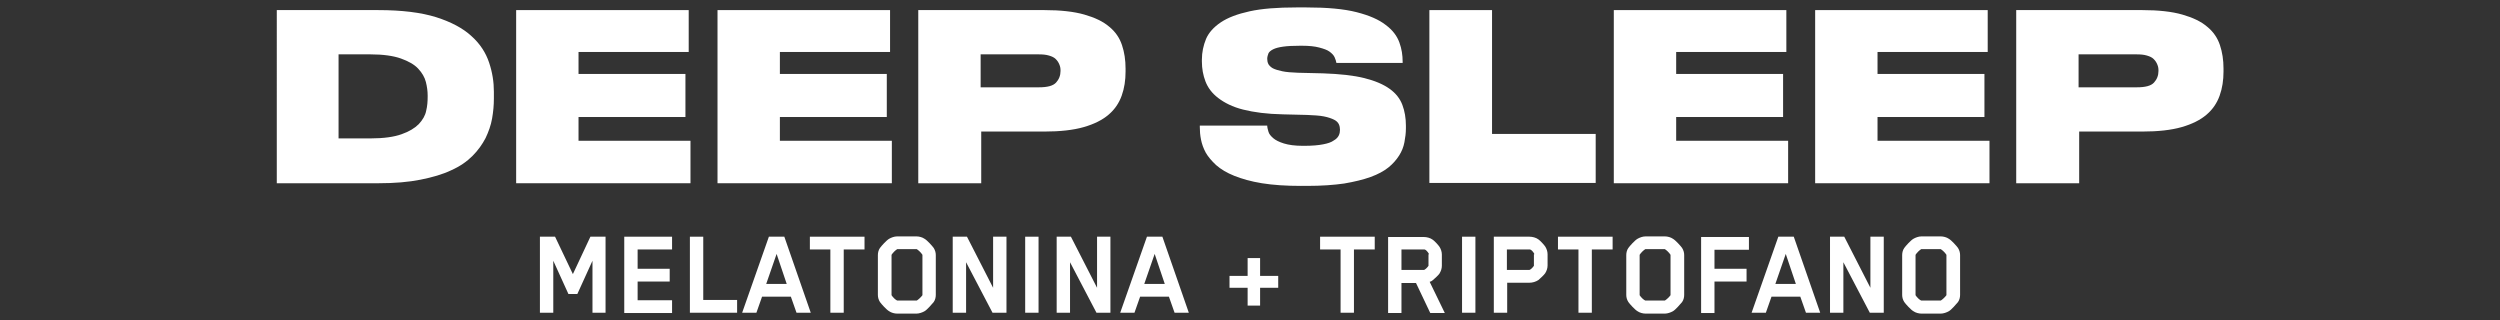
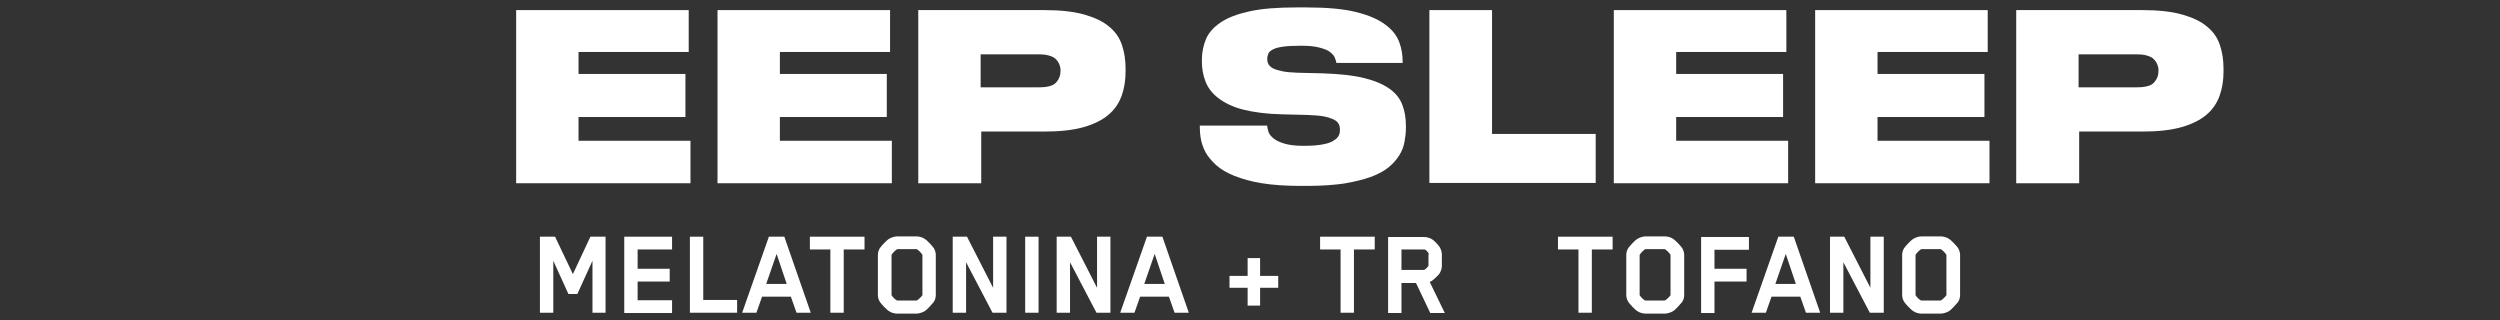
<svg xmlns="http://www.w3.org/2000/svg" viewBox="0 0 841.8 107.9" version="1.1" id="Camada_1">
  <rect x="0" y="0" width="841.8" height="107.9" fill="#333333" stroke="none" />
  <defs>
    <style>
      .st0 {
        fill: #fff;
      }
    </style>
  </defs>
  <g>
-     <path d="M93.1,3.4h34.3c7.9,0,14.4.8,19.5,2.4,5,1.6,9,3.7,11.9,6.4,2.9,2.6,4.8,5.6,5.9,8.9,1.1,3.3,1.6,6.5,1.6,9.8v2.3c0,2.2-.2,4.4-.6,6.7-.4,2.3-1.2,4.5-2.2,6.6-1.1,2.1-2.5,4.1-4.4,6-1.9,1.9-4.2,3.5-7.1,4.8-2.9,1.4-6.4,2.4-10.4,3.2-4,.8-8.7,1.2-14.1,1.2h-34.3V3.4ZM114.2,46.6h10.7c4.3,0,7.8-.5,10.3-1.4,2.6-.9,4.5-2.1,5.8-3.4,1.3-1.4,2.2-2.9,2.5-4.5.4-1.6.5-3.2.5-4.7v-.5c0-1.4-.2-2.9-.6-4.5-.4-1.6-1.3-3.1-2.6-4.5s-3.3-2.5-5.8-3.4c-2.5-.9-6-1.4-10.3-1.4h-10.7v28.3Z" class="st0" />
    <path d="M231.9,3.4v14.1h-37.1v7.4h36v14.5h-36v8h37.7v14.3h-58.7V3.4h58.2Z" class="st0" />
    <path d="M299.7,3.4v14.1h-37.1v7.4h36v14.5h-36v8h37.7v14.3h-58.7V3.4h58.2Z" class="st0" />
    <path d="M330.4,44.3v17.4h-21.2V3.4h42.5c5.4,0,9.9.5,13.4,1.5,3.5,1,6.3,2.3,8.4,4.1,2.1,1.7,3.5,3.8,4.3,6.2s1.2,5,1.2,7.9v1c0,2.9-.4,5.6-1.3,8.1s-2.3,4.6-4.4,6.4c-2.1,1.8-4.9,3.2-8.4,4.2-3.5,1-7.9,1.5-13.3,1.5h-21.4ZM330.4,29.4h19.4c2.9,0,4.8-.5,5.8-1.6s1.5-2.4,1.5-3.9v-.2c0-.7-.1-1.3-.4-2s-.6-1.2-1.2-1.8-1.3-.9-2.3-1.2c-1-.3-2.1-.4-3.6-.4h-19.4v11.1Z" class="st0" />
    <path d="M438.2,62.6c-5.2,0-9.6-.3-13.3-.9-3.7-.6-6.8-1.5-9.3-2.5s-4.5-2.2-6.1-3.6c-1.5-1.4-2.7-2.8-3.5-4.2-.8-1.5-1.3-2.9-1.6-4.4s-.4-2.9-.4-4.2v-.5h22.7c0,.6.2,1.3.4,2,.2.8.8,1.5,1.6,2.2.8.7,2,1.3,3.6,1.8,1.6.5,3.7.8,6.4.8h.5c2.7,0,4.8-.2,6.3-.5,1.6-.3,2.8-.7,3.6-1.3.9-.5,1.4-1.1,1.7-1.7.3-.6.4-1.3.4-1.9s-.1-1.3-.4-1.9-.8-1.1-1.6-1.5-1.9-.8-3.4-1.1c-1.5-.3-3.4-.4-5.7-.5l-8.1-.2c-5.4-.1-9.8-.7-13.4-1.6s-6.3-2.3-8.4-3.9c-2.1-1.6-3.5-3.5-4.3-5.6s-1.2-4.3-1.2-6.7v-.6c0-2.5.5-4.8,1.4-7,.9-2.1,2.6-4,5-5.6,2.4-1.6,5.6-2.8,9.7-3.7,4.1-.9,9.3-1.3,15.7-1.3h3.4c7,0,12.6.5,16.9,1.6,4.3,1.1,7.5,2.5,9.8,4.3,2.3,1.7,3.8,3.7,4.6,5.9.8,2.2,1.1,4.3,1.1,6.5v.4h-22.3c-.1-.6-.3-1.2-.6-1.9-.3-.7-.9-1.3-1.7-1.9s-2-1-3.5-1.4c-1.5-.4-3.4-.6-5.8-.6h-.6c-2.4,0-4.3.1-5.7.3-1.5.2-2.6.5-3.4.9-.8.4-1.4.9-1.6,1.4s-.4,1.2-.4,1.8.1,1.2.4,1.8c.3.5.8,1,1.5,1.4.8.4,1.8.7,3.2,1,1.4.3,3.1.4,5.3.5l8.4.2c5.7.2,10.3.7,13.9,1.6,3.6.9,6.4,2.1,8.5,3.6,2.1,1.5,3.5,3.3,4.3,5.4.8,2.1,1.2,4.5,1.2,7v.9c0,1.6-.2,3.1-.5,4.7-.3,1.6-.9,3.1-1.8,4.5-.9,1.4-2.1,2.8-3.6,4-1.5,1.2-3.5,2.3-6,3.2-2.5.9-5.4,1.6-8.9,2.2-3.5.5-7.6.8-12.5.8h-2Z" class="st0" />
    <path d="M502.4,3.4v41.7h34.9v16.5h-56V3.4h21.2Z" class="st0" />
    <path d="M601.5,3.4v14.1h-37.1v7.4h36v14.5h-36v8h37.7v14.3h-58.7V3.4h58.2Z" class="st0" />
    <path d="M669.3,3.4v14.1h-37.1v7.4h36v14.5h-36v8h37.7v14.3h-58.7V3.4h58.2Z" class="st0" />
    <path d="M700.1,44.3v17.4h-21.2V3.4h42.5c5.4,0,9.9.5,13.4,1.5,3.5,1,6.3,2.3,8.4,4.1,2.1,1.7,3.5,3.8,4.3,6.2s1.2,5,1.2,7.9v1c0,2.9-.4,5.6-1.3,8.1s-2.3,4.6-4.4,6.4c-2.1,1.8-4.9,3.2-8.4,4.2-3.5,1-7.9,1.5-13.3,1.5h-21.4ZM700.1,29.4h19.4c2.9,0,4.8-.5,5.8-1.6s1.5-2.4,1.5-3.9v-.2c0-.7-.1-1.3-.4-2s-.6-1.2-1.2-1.8-1.3-.9-2.3-1.2c-1-.3-2.1-.4-3.6-.4h-19.4v11.1Z" class="st0" />
  </g>
  <g>
    <path d="M199.5,105.3v-17.5l-5.1,11.2h-3l-5.1-11.2v17.5h-4.5v-25.6h5.1l6,12.6,5.9-12.6h5.1v25.6h-4.5Z" class="st0" />
    <path d="M210.2,105.3v-25.6h16.1v4.3h-11.6v6.5h10.8v4.3h-10.8v6.3h11.6v4.3h-16.1Z" class="st0" />
    <path d="M232.3,105.3v-25.6h4.5v21.3h11.4v4.3h-15.9Z" class="st0" />
    <path d="M268.2,105.3l-1.9-5.4h-9.7l-1.9,5.4h-4.8l9-25.6h5.2l8.9,25.6h-4.8ZM261.5,85.5l-3.5,10.1h6.9l-3.4-10.1Z" class="st0" />
    <path d="M284.1,84v21.3h-4.5v-21.3h-6.9v-4.3h18.4v4.3h-6.9Z" class="st0" />
    <path d="M314.4,101.7c-.6.7-2.2,2.6-3.1,3.1-.7.4-1.8.8-2.7.8h-6.5c-.9,0-2-.3-2.7-.8-.9-.5-2.6-2.4-3.1-3.1-.5-.8-.7-1.6-.7-2.4v-13.4c0-.8.2-1.7.7-2.4.5-.7,2.2-2.6,3.1-3.1.7-.4,1.7-.8,2.7-.8h6.5c.9,0,2,.3,2.7.8.9.5,2.6,2.4,3.1,3.1.5.8.7,1.6.7,2.4v13.4c0,.8-.2,1.7-.7,2.4ZM300.2,99.2s0,.1,0,.2c.5.8,1.4,1.6,1.9,1.8,0,0,.2,0,.2,0h6.2s.1,0,.2,0c.5-.3,1.4-1.1,1.9-1.8,0,0,0-.2,0-.2v-13.2s0-.2,0-.2c-.5-.8-1.4-1.6-1.9-1.9,0,0-.2,0-.2,0h-6.2s-.2,0-.2,0c-.5.3-1.4,1.1-1.9,1.9,0,0,0,.2,0,.2v13.2Z" class="st0" />
    <path d="M334.2,105.3l-8.9-17v17h-4.5v-25.6h4.8l8.8,17.2v-17.2h4.5v25.6h-4.8Z" class="st0" />
    <path d="M345.2,105.3v-25.6h4.5v25.6h-4.5Z" class="st0" />
    <path d="M369.2,105.3l-8.9-17v17h-4.5v-25.6h4.8l8.8,17.2v-17.2h4.5v25.6h-4.8Z" class="st0" />
    <path d="M395.5,105.3l-1.9-5.4h-9.7l-1.9,5.4h-4.8l9-25.6h5.2l8.9,25.6h-4.8ZM388.8,85.5l-3.5,10.1h6.9l-3.4-10.1Z" class="st0" />
    <path d="M424.3,96.9v6h-4.2v-6h-6.1v-4h6.1v-6h4.2v6h6.1v4h-6.1Z" class="st0" />
    <path d="M455.9,84v21.3h-4.5v-21.3h-6.9v-4.3h18.4v4.3h-6.9Z" class="st0" />
    <path d="M484.8,92c-.4.6-1.7,1.8-2.3,2.3-.3.3-.7.5-1.1.6l5.1,10.5h-4.9l-4.8-10.1h-4.9v10.1h-4.5v-25.6h12c1,0,2.2.3,3,.9.6.4,1.9,1.8,2.3,2.4.5.8.8,1.7.8,2.6v3.8c0,.9-.3,1.8-.8,2.6ZM481.1,85.7s0-.2,0-.3c-.3-.5-.9-1.3-1.4-1.4h-7.8v6.9h7.5c.4,0,1.2-.8,1.6-1.4,0,0,0,0,0-.2v-3.7Z" class="st0" />
-     <path d="M492.3,105.3v-25.6h4.5v25.6h-4.5Z" class="st0" />
-     <path d="M520.3,92c-.4.6-1.7,1.8-2.3,2.3-.9.6-2,.9-3,.9h-7.5v10.1h-4.5v-25.6h12c1,0,2.2.3,3,.9.6.4,1.9,1.8,2.3,2.4.5.8.8,1.7.8,2.6v3.8c0,.9-.3,1.8-.8,2.6ZM516.6,85.7s0-.2,0-.3c-.3-.5-.9-1.3-1.4-1.4h-7.8v6.9h7.5c.4,0,1.2-.8,1.6-1.4,0,0,0,0,0-.2v-3.7Z" class="st0" />
    <path d="M536,84v21.3h-4.5v-21.3h-6.9v-4.3h18.4v4.3h-6.9Z" class="st0" />
    <path d="M566.4,101.7c-.6.7-2.2,2.6-3.1,3.1-.7.4-1.8.8-2.7.8h-6.5c-.9,0-2-.3-2.7-.8-.9-.5-2.6-2.4-3.1-3.1-.5-.8-.7-1.6-.7-2.4v-13.4c0-.8.2-1.7.7-2.4.5-.7,2.2-2.6,3.1-3.1.7-.4,1.7-.8,2.7-.8h6.5c.9,0,2,.3,2.7.8.9.5,2.6,2.4,3.1,3.1.5.8.7,1.6.7,2.4v13.4c0,.8-.2,1.7-.7,2.4ZM552.1,99.2s0,.1,0,.2c.5.8,1.4,1.6,1.9,1.8,0,0,.2,0,.2,0h6.2s.1,0,.2,0c.5-.3,1.4-1.1,1.9-1.8,0,0,0-.2,0-.2v-13.2s0-.2,0-.2c-.5-.8-1.4-1.6-1.9-1.9,0,0-.2,0-.2,0h-6.2s-.2,0-.2,0c-.5.3-1.4,1.1-1.9,1.9,0,0,0,.2,0,.2v13.2Z" class="st0" />
    <path d="M577.3,84v6.5h10.8v4.3h-10.8v10.6h-4.5v-25.6h16.1v4.3h-11.6Z" class="st0" />
    <path d="M608.1,105.3l-1.9-5.4h-9.7l-1.9,5.4h-4.8l9-25.6h5.2l8.9,25.6h-4.8ZM601.3,85.5l-3.5,10.1h6.9l-3.4-10.1Z" class="st0" />
    <path d="M629.6,105.3l-8.9-17v17h-4.5v-25.6h4.8l8.8,17.2v-17.2h4.5v25.6h-4.8Z" class="st0" />
-     <path d="M659.3,101.7c-.6.7-2.2,2.6-3.1,3.1-.7.4-1.8.8-2.7.8h-6.5c-.9,0-2-.3-2.7-.8-.9-.5-2.6-2.4-3.1-3.1-.5-.8-.7-1.6-.7-2.4v-13.4c0-.8.2-1.7.7-2.4.5-.7,2.2-2.6,3.1-3.1.7-.4,1.7-.8,2.7-.8h6.5c.9,0,2,.3,2.7.8.9.5,2.6,2.4,3.1,3.1.5.8.7,1.6.7,2.4v13.4c0,.8-.2,1.7-.7,2.4ZM645,99.2s0,.1,0,.2c.5.8,1.4,1.6,1.9,1.8,0,0,.2,0,.2,0h6.2s.1,0,.2,0c.5-.3,1.4-1.1,1.9-1.8,0,0,0-.2,0-.2v-13.2s0-.2,0-.2c-.5-.8-1.4-1.6-1.9-1.9,0,0-.2,0-.2,0h-6.2s-.2,0-.2,0c-.5.3-1.4,1.1-1.9,1.9,0,0,0,.2,0,.2v13.2Z" class="st0" />
+     <path d="M659.3,101.7c-.6.7-2.2,2.6-3.1,3.1-.7.4-1.8.8-2.7.8h-6.5c-.9,0-2-.3-2.7-.8-.9-.5-2.6-2.4-3.1-3.1-.5-.8-.7-1.6-.7-2.4v-13.4c0-.8.2-1.7.7-2.4.5-.7,2.2-2.6,3.1-3.1.7-.4,1.7-.8,2.7-.8h6.5c.9,0,2,.3,2.7.8.9.5,2.6,2.4,3.1,3.1.5.8.7,1.6.7,2.4v13.4c0,.8-.2,1.7-.7,2.4ZM645,99.2s0,.1,0,.2c.5.8,1.4,1.6,1.9,1.8,0,0,.2,0,.2,0h6.2s.1,0,.2,0c.5-.3,1.4-1.1,1.9-1.8,0,0,0-.2,0-.2v-13.2s0-.2,0-.2c-.5-.8-1.4-1.6-1.9-1.9,0,0-.2,0-.2,0h-6.2s-.2,0-.2,0c-.5.3-1.4,1.1-1.9,1.9,0,0,0,.2,0,.2Z" class="st0" />
  </g>
</svg>